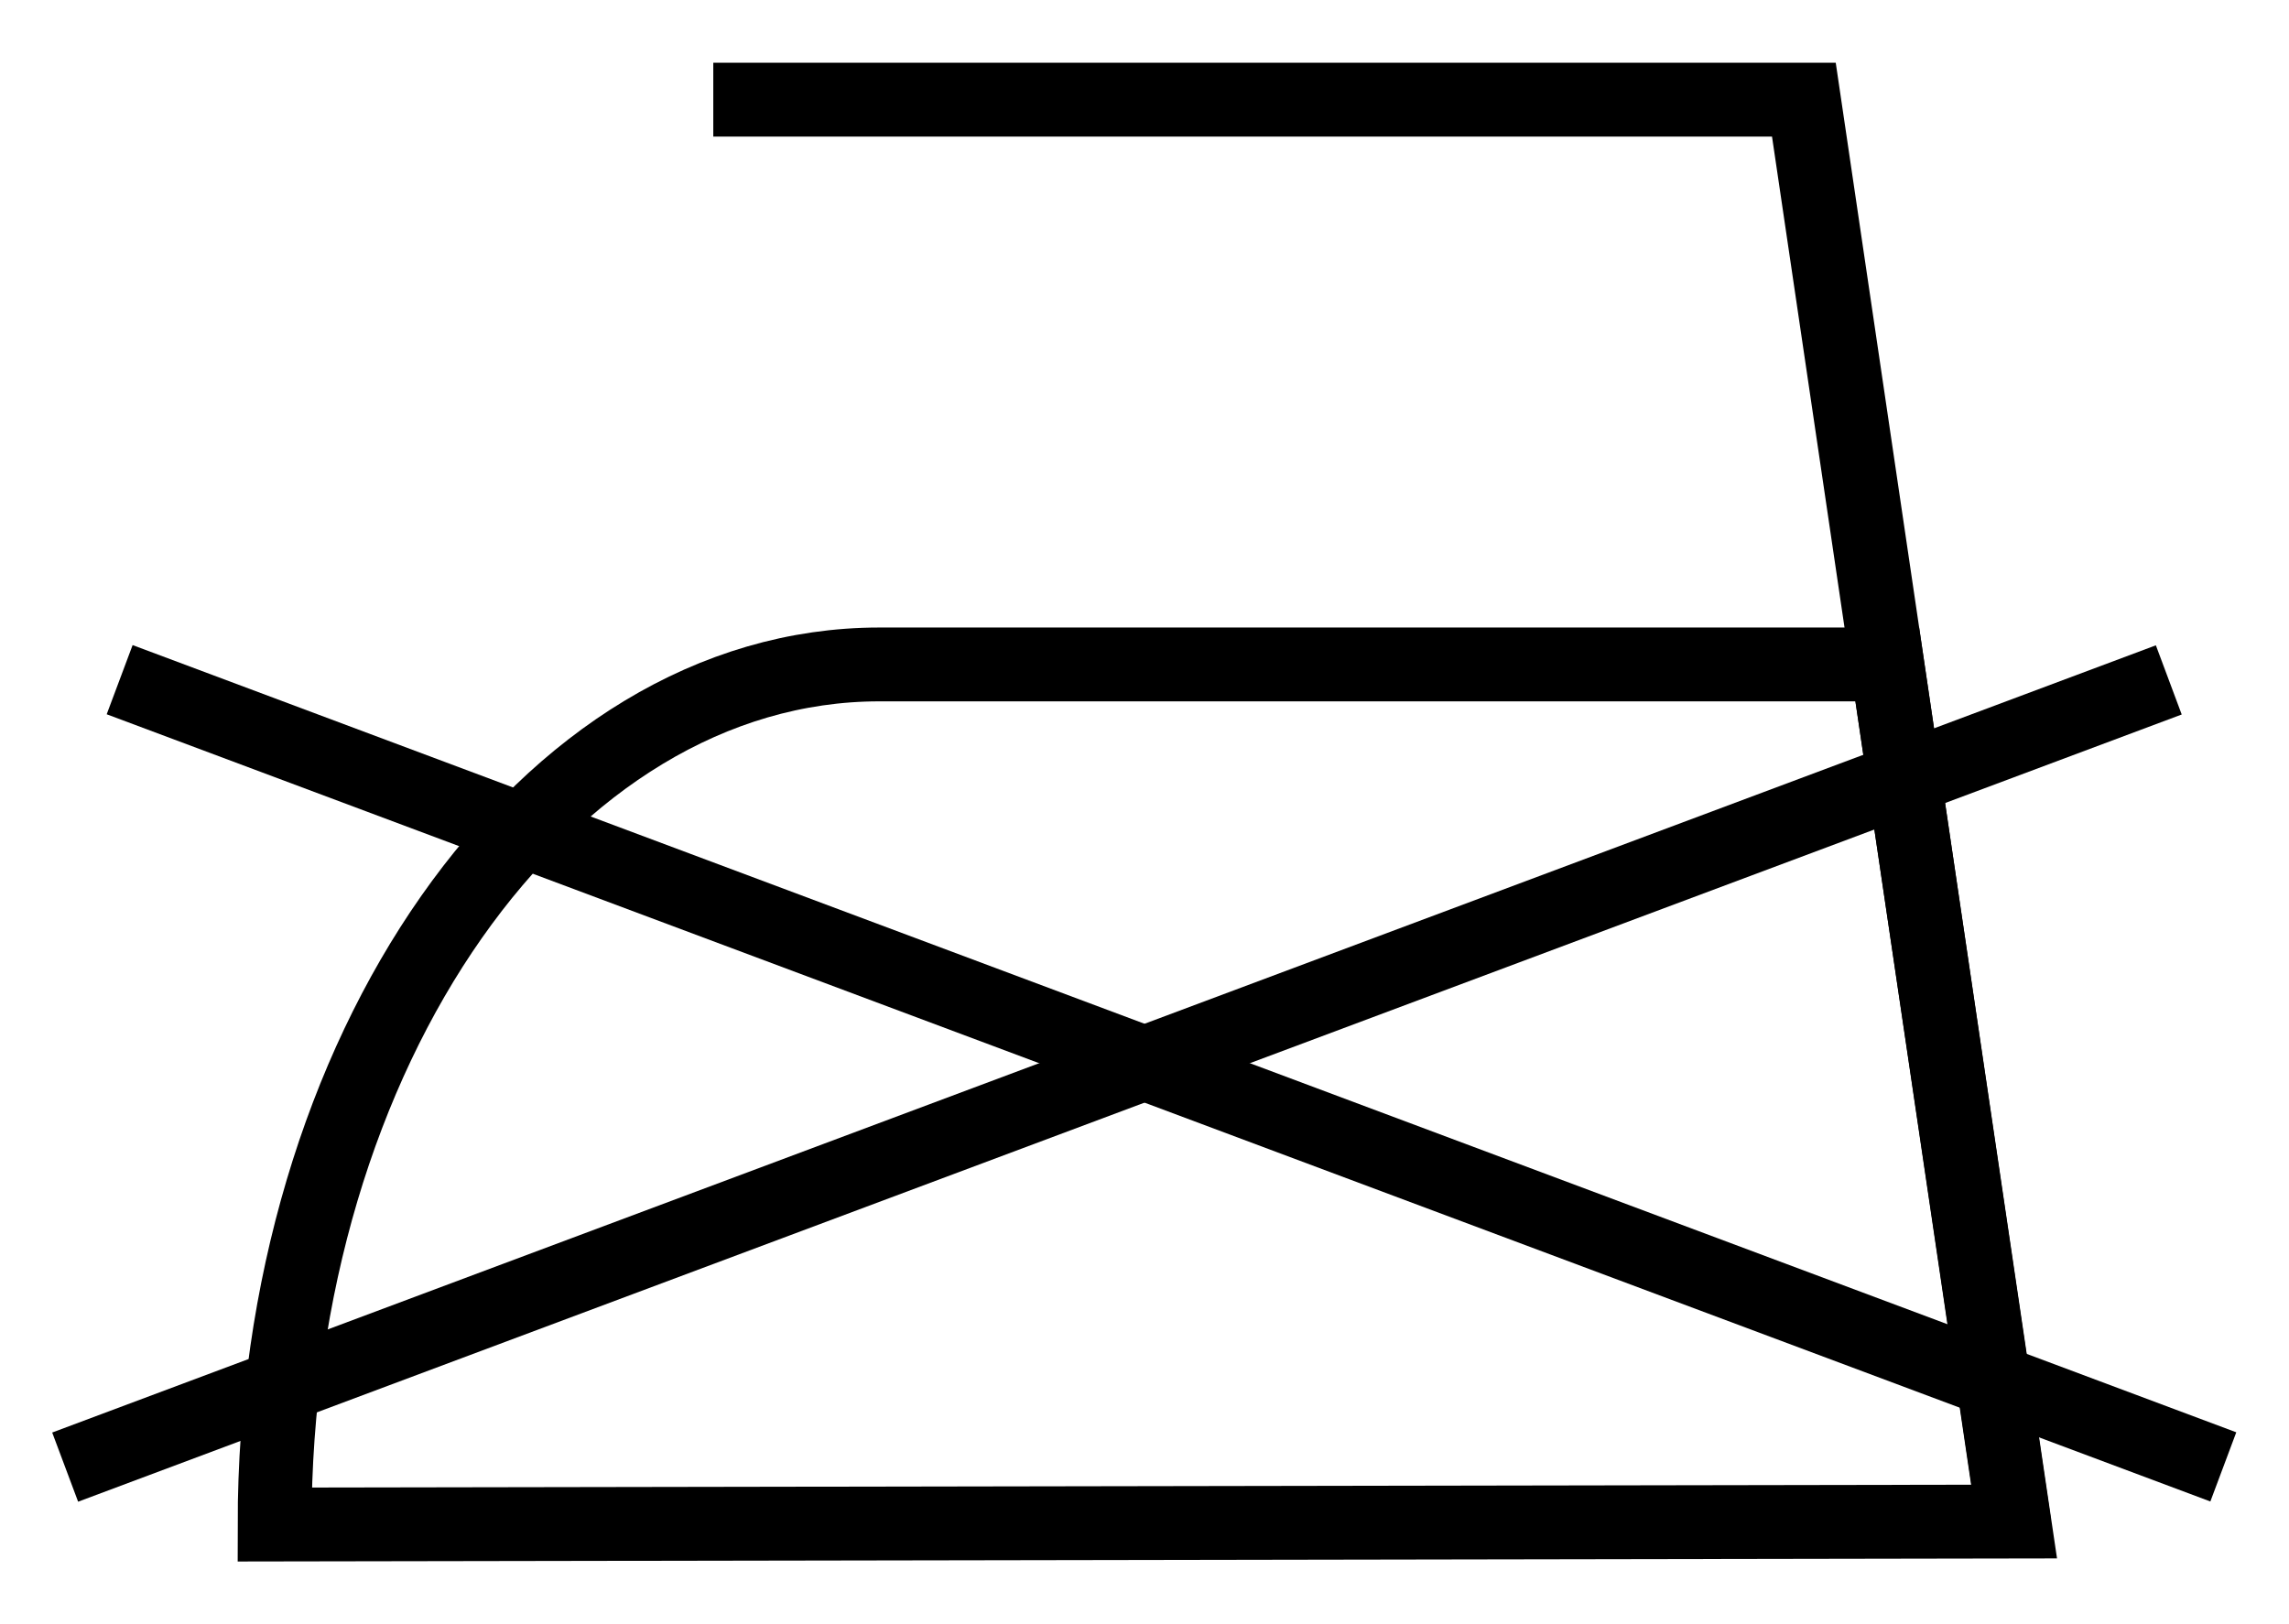
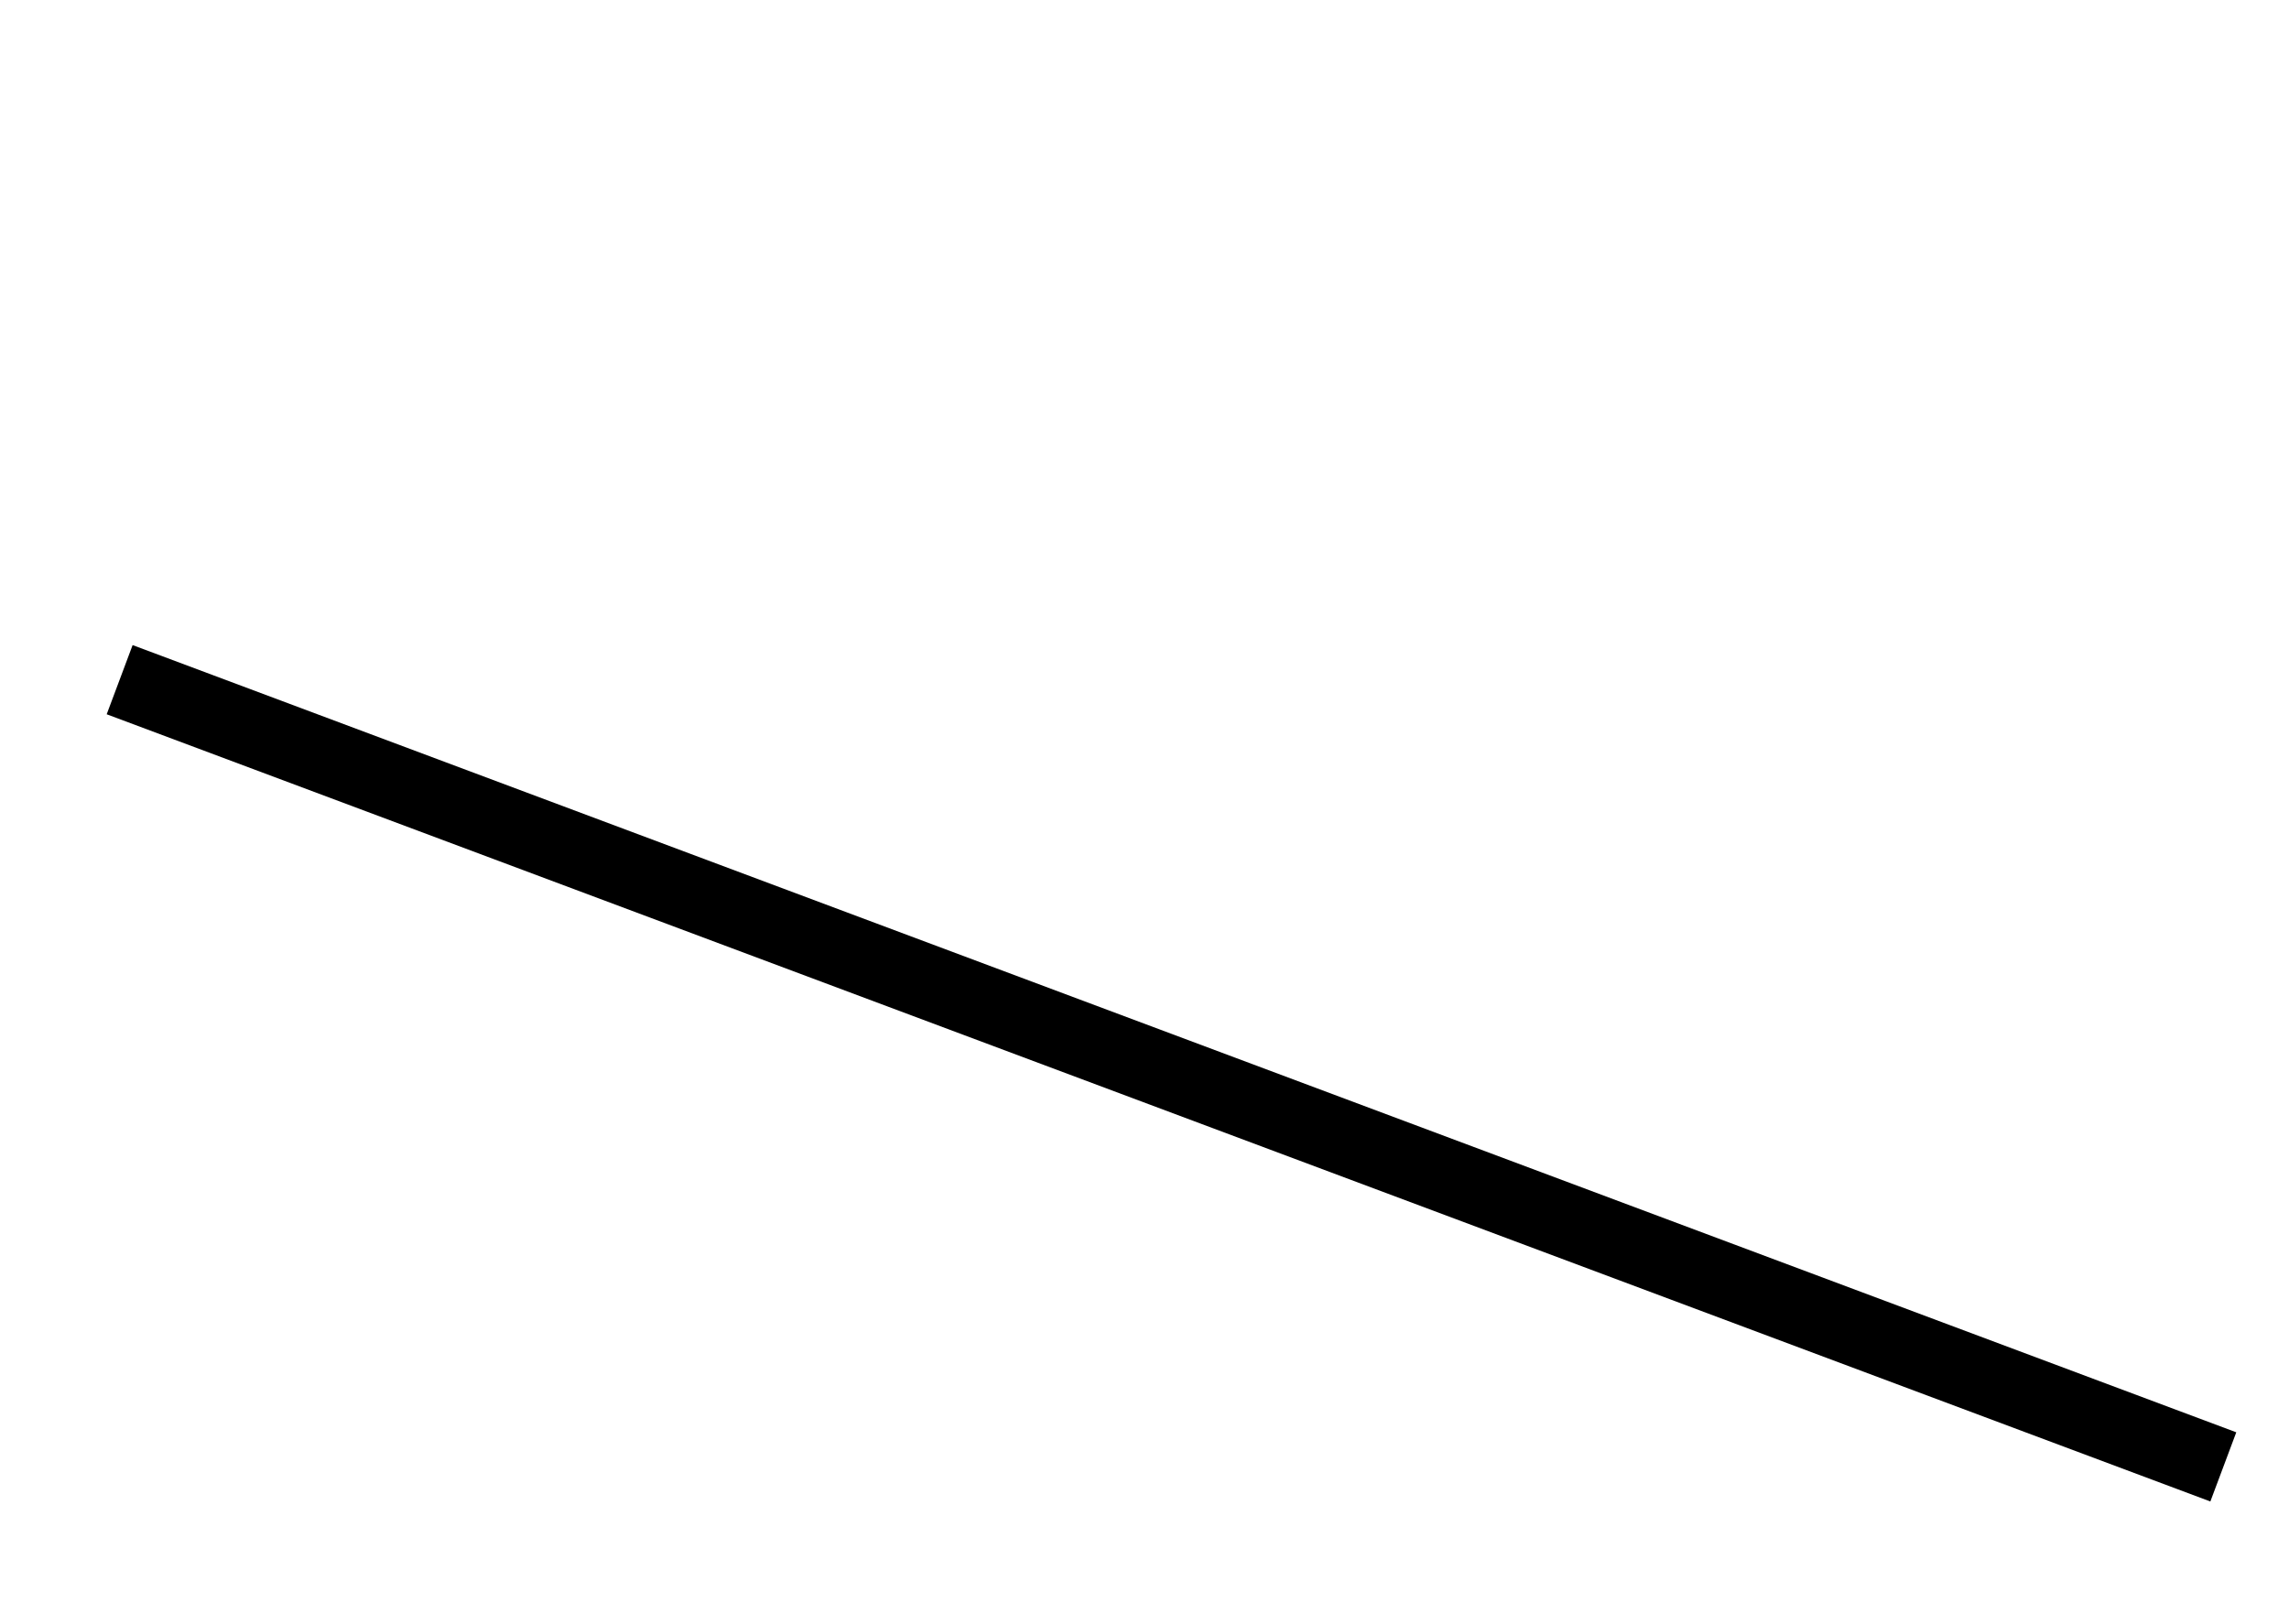
<svg xmlns="http://www.w3.org/2000/svg" width="31" height="22" viewBox="0 0 31 22" fill="none">
-   <path d="M3.719 20.65C3.719 14.24 7.379 9 11.909 9H25.559L27.279 20.61L3.719 20.65Z" stroke="black" stroke-miterlimit="10" />
-   <path d="M9.66 1.35H24.43L27.28 20.65" stroke="black" stroke-miterlimit="10" />
-   <path d="M29.197 8.741L0.707 19.404L1.058 20.341L29.547 9.678L29.197 8.741Z" fill="black" />
  <path d="M1.796 8.738L1.445 9.675L29.935 20.338L30.286 19.401L1.796 8.738Z" fill="black" />
</svg>